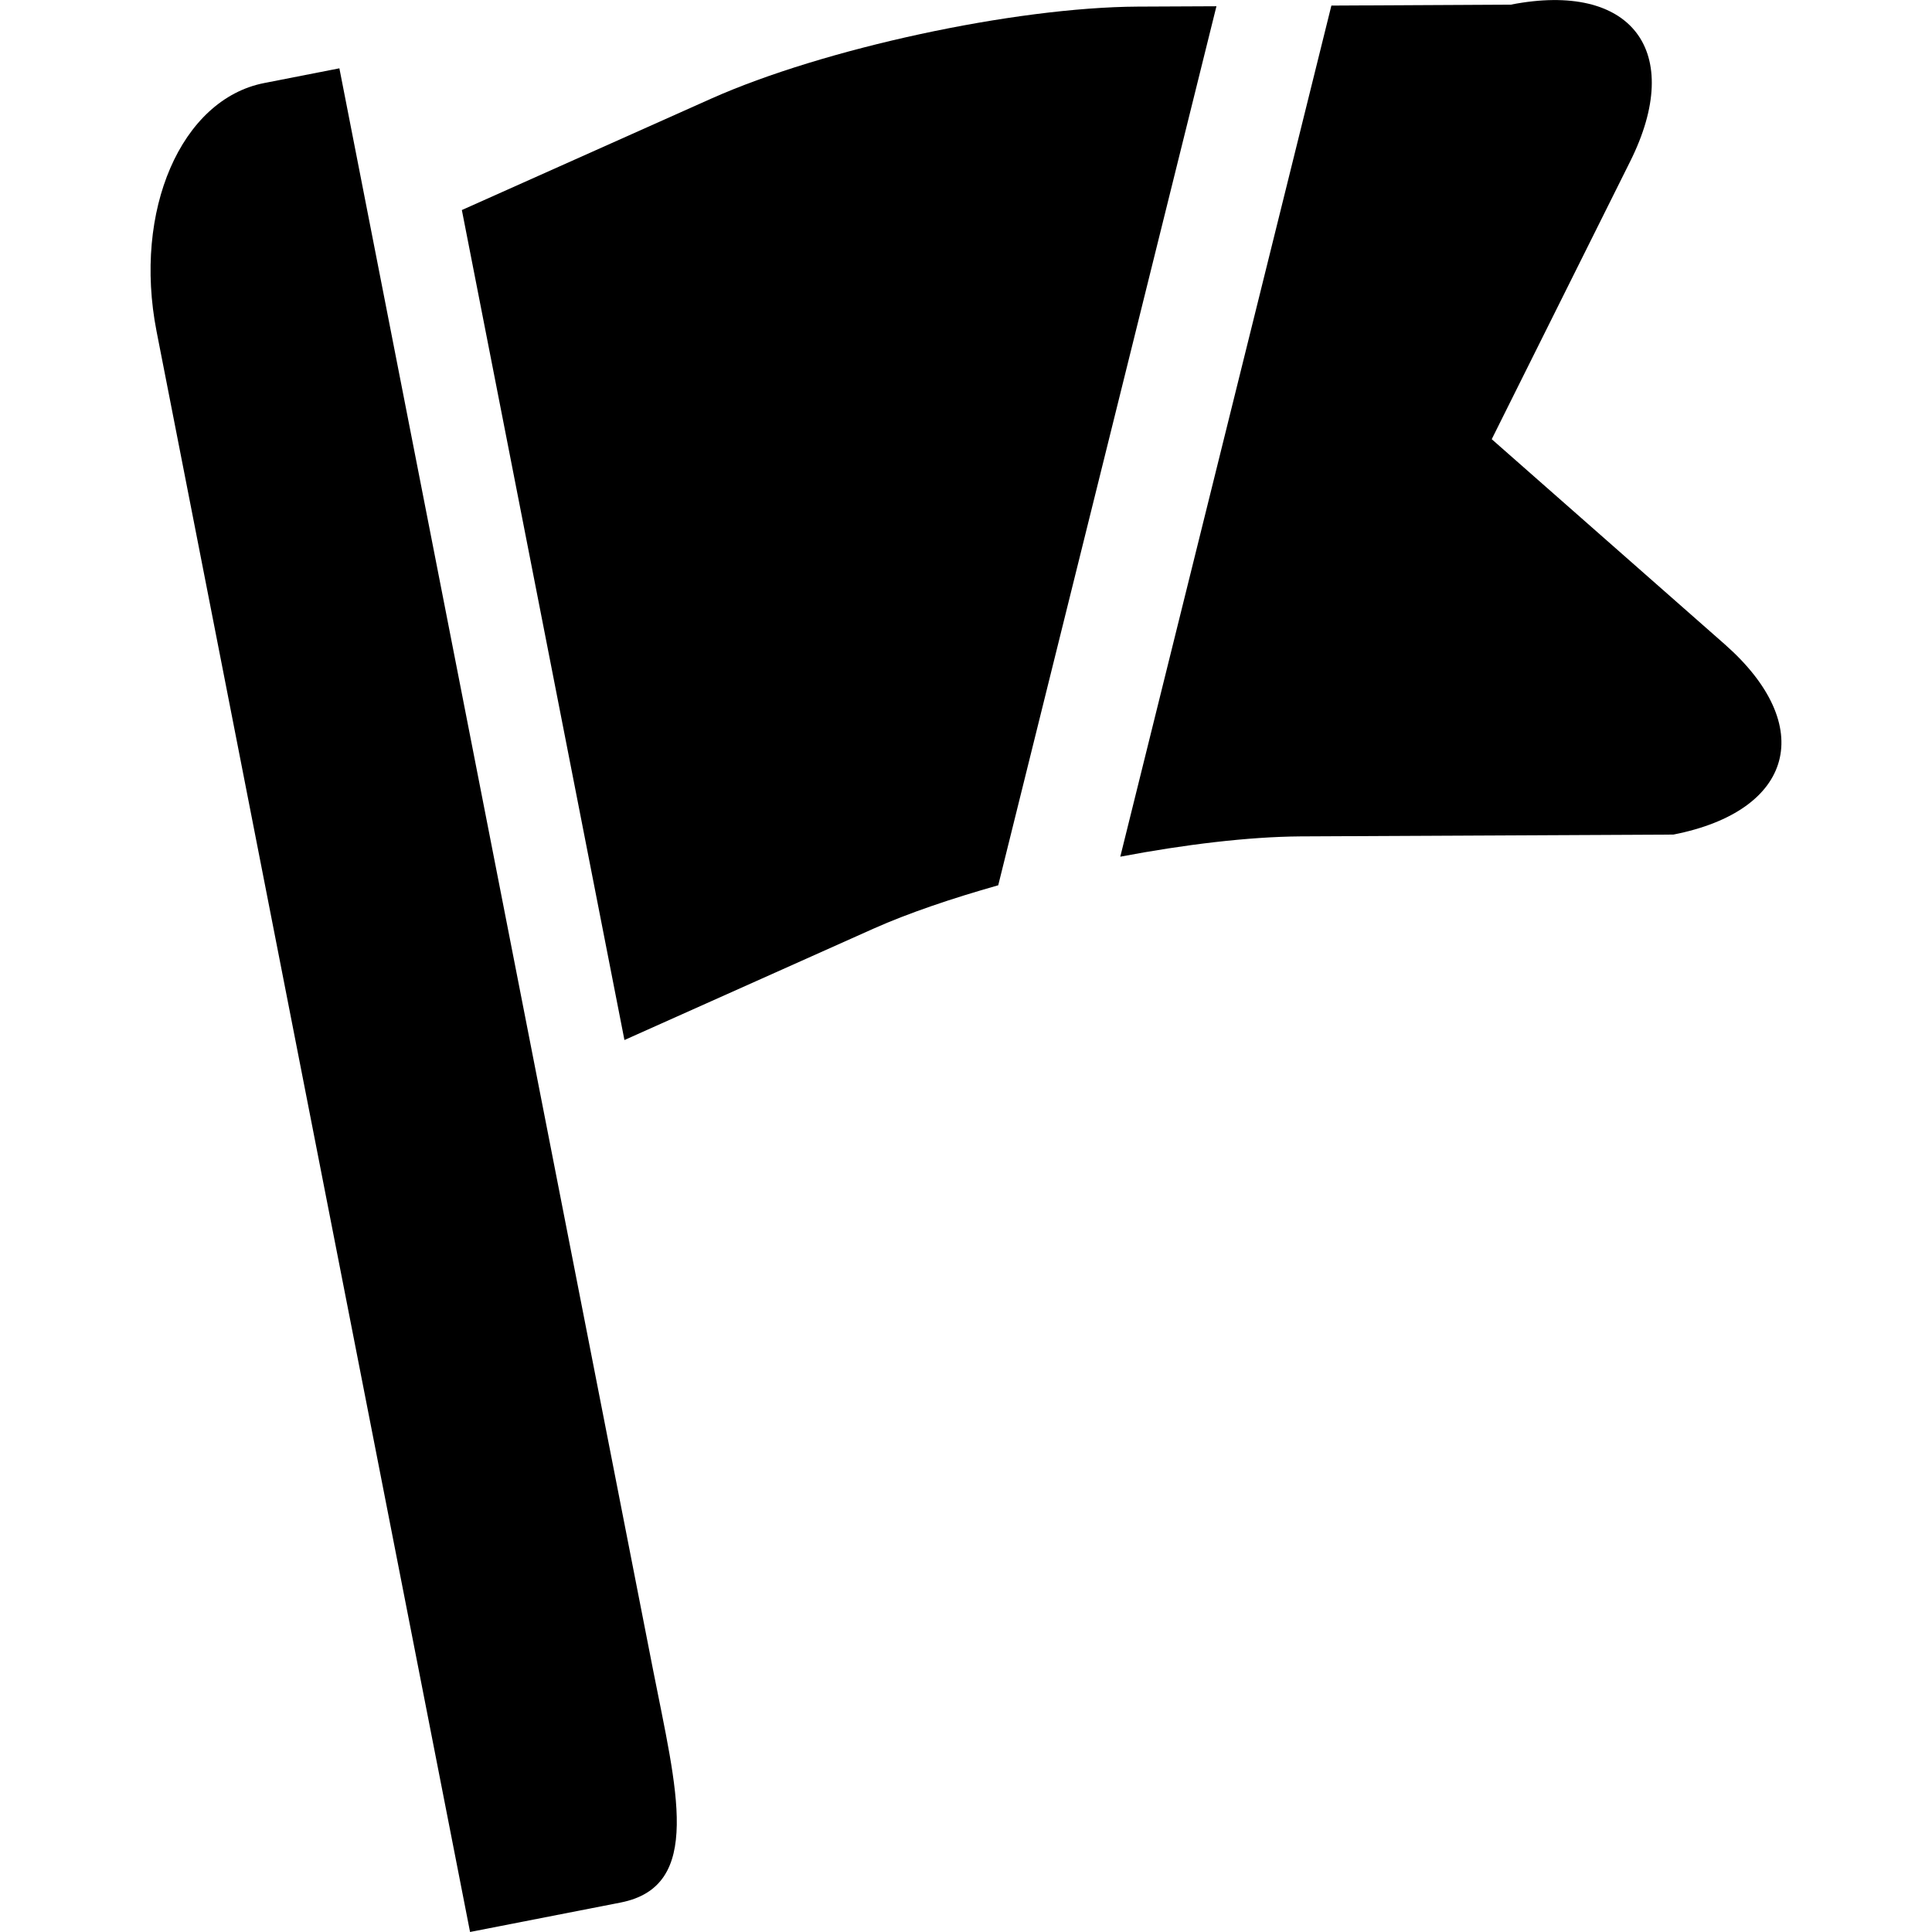
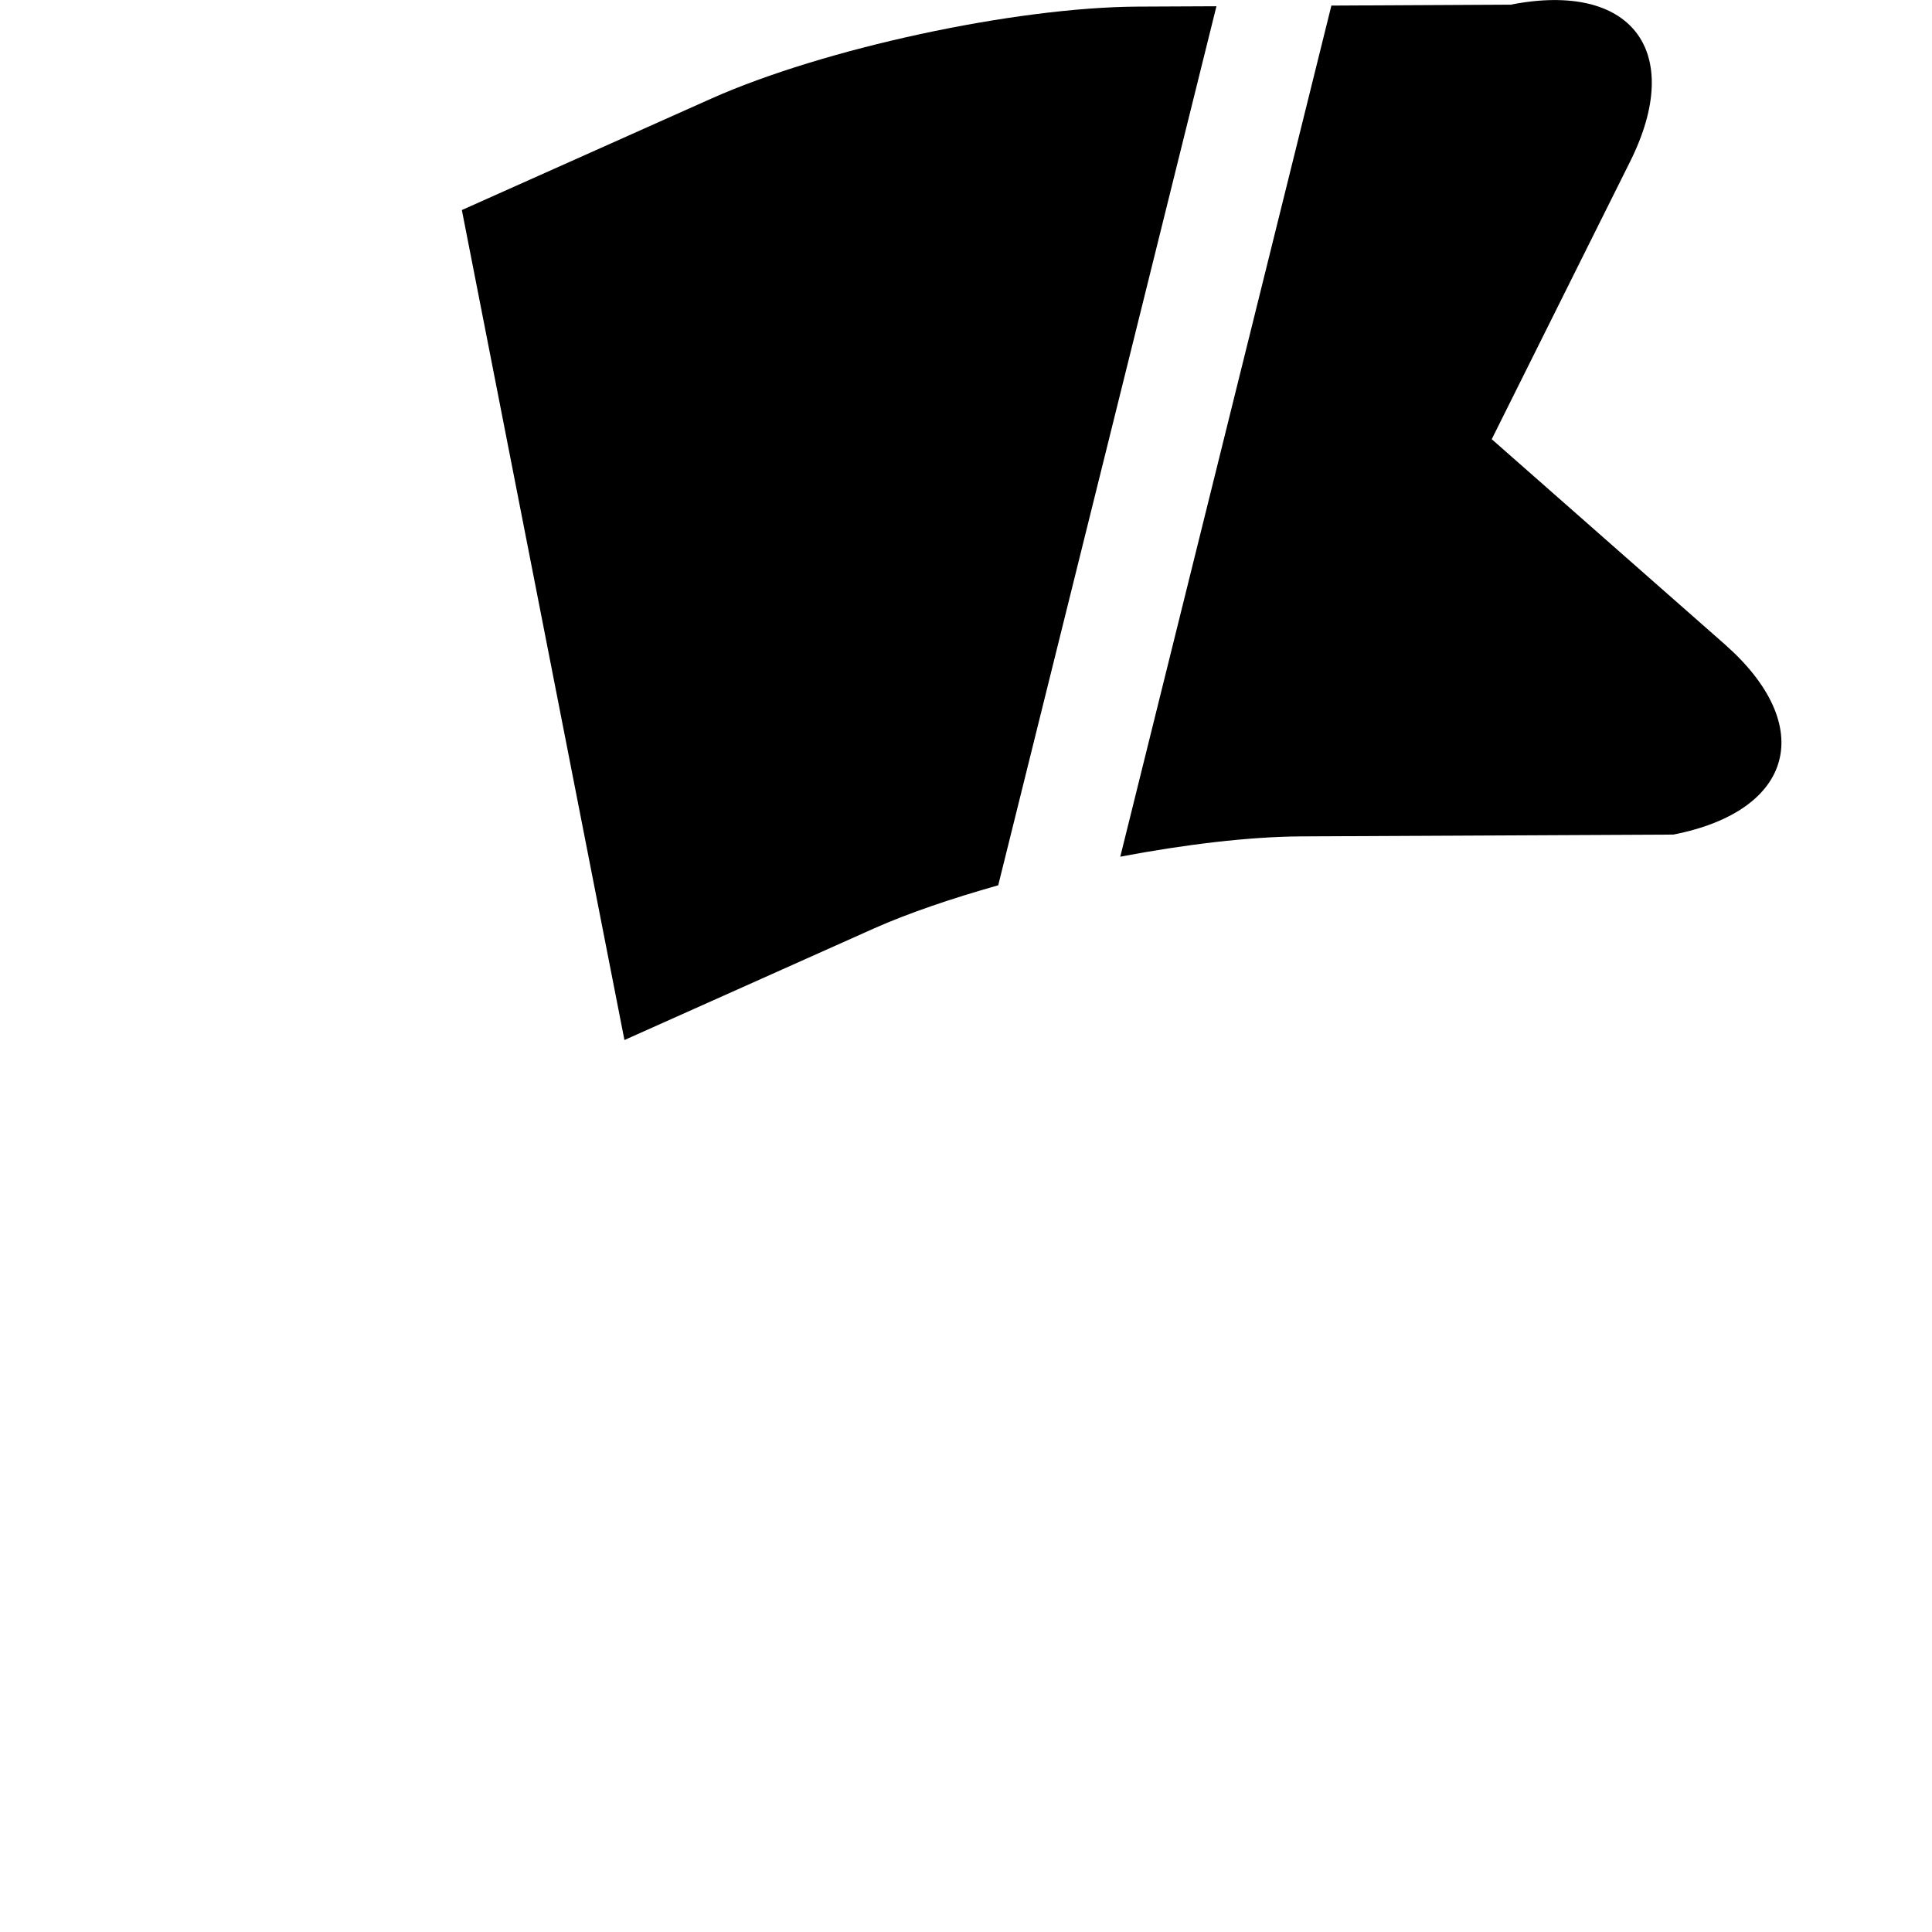
<svg xmlns="http://www.w3.org/2000/svg" fill="#000000" version="1.1" id="Capa_1" width="800px" height="800px" viewBox="0 0 37.23 37.229" xml:space="preserve">
  <g>
-     <path d="M5.09,1.6C3.489,1.914,2.562,4.056,3.017,6.385l6.041,30.844l2.9-0.567c1.602-0.313,1.08-2.173,0.623-4.502L6.54,1.316   L5.09,1.6z" />
    <path d="M19.236,17.059L23.441,0.12l-1.519,0.007c-2.373,0.013-6.055,0.808-8.221,1.775L8.9,4.047l3.133,15.994l4.799-2.146   C17.512,17.592,18.346,17.311,19.236,17.059z" />
    <path d="M32.246,16.082c2.328-0.456,2.771-2.099,0.99-3.667l-4.49-3.952l2.668-5.353c1.059-2.124,0.029-3.477-2.301-3.021   l-3.457,0.018l-4.068,16.401c1.246-0.236,2.476-0.384,3.47-0.391L32.246,16.082z" />
  </g>
</svg>